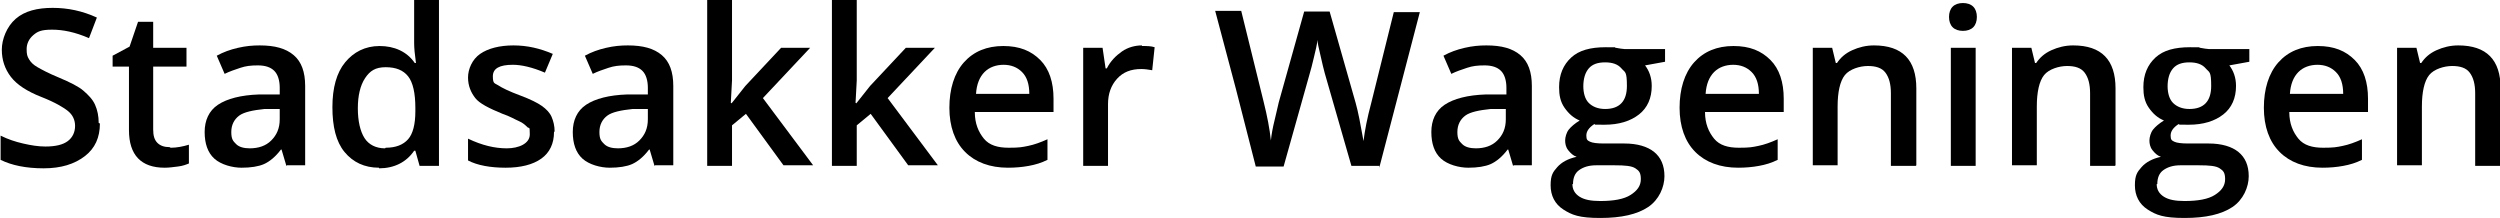
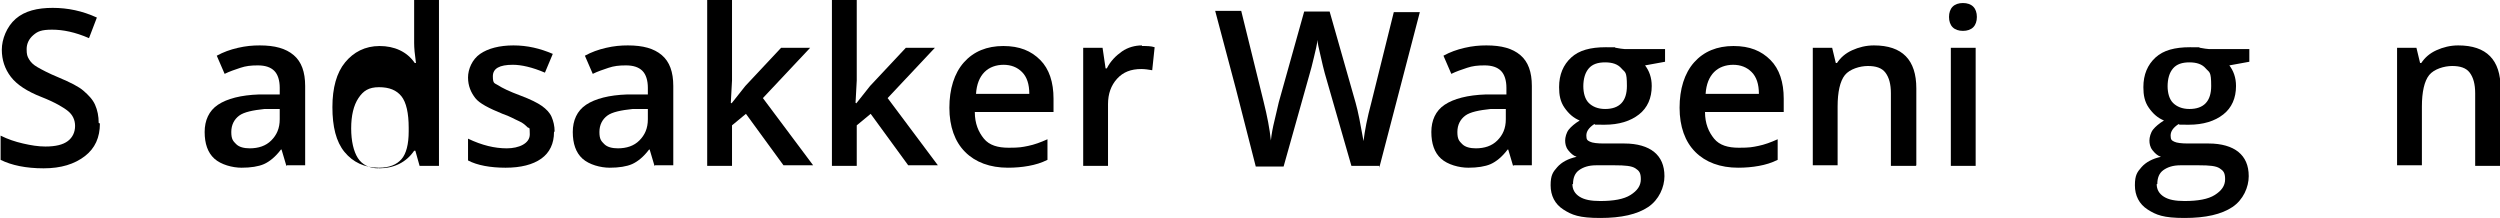
<svg xmlns="http://www.w3.org/2000/svg" id="Laag_1" version="1.1" viewBox="0 0 412.9 36">
  <path d="M16.5,20.4c0,2.3-.8,4.1-2.5,5.4s-3.9,2-6.8,2-5.3-.5-7.1-1.4v-4c1.2.6,2.4,1,3.7,1.3s2.5.5,3.7.5c1.7,0,2.9-.3,3.7-.9s1.2-1.5,1.2-2.5-.4-1.8-1.1-2.4-2.2-1.5-4.5-2.4c-2.3-.9-4-2-5-3.3S.3,9.9.3,8.2s.8-3.8,2.3-5.1,3.6-1.8,6.1-1.8,4.9.5,7.3,1.6l-1.3,3.4c-2.3-1-4.3-1.4-6.1-1.4s-2.4.3-3.1.9-1.1,1.4-1.1,2.3.1,1.2.4,1.7.7.9,1.4,1.3,1.8,1,3.5,1.7c1.9.8,3.3,1.5,4.1,2.2s1.5,1.4,1.9,2.3.6,1.9.6,3Z" />
-   <path d="M28.2,24.4c1,0,2-.2,3-.5v3.1c-.5.2-1,.4-1.8.5s-1.5.2-2.2.2c-3.9,0-5.9-2.1-5.9-6.2v-10.5h-2.7v-1.8l2.8-1.5,1.4-4.1h2.5v4.3h5.5v3.1h-5.5v10.4c0,1,.2,1.7.7,2.2s1.2.7,2,.7Z" />
  <path d="M47.3,27.4l-.8-2.7h-.1c-.9,1.2-1.9,2-2.8,2.4s-2.2.6-3.7.6-3.4-.5-4.5-1.5-1.6-2.5-1.6-4.4.7-3.5,2.2-4.5,3.8-1.6,6.8-1.7h3.4v-1.1c0-1.2-.3-2.2-.9-2.8s-1.5-.9-2.7-.9-2,.1-2.9.4-1.8.6-2.6,1l-1.3-3c1.1-.6,2.2-1,3.5-1.3s2.4-.4,3.6-.4c2.5,0,4.3.5,5.6,1.6s1.9,2.8,1.9,5.1v13.1h-3ZM41.2,24.5c1.5,0,2.7-.4,3.6-1.3s1.4-2,1.4-3.5v-1.7h-2.5c-1.9.2-3.4.5-4.2,1.1s-1.3,1.5-1.3,2.7.3,1.5.8,2,1.3.7,2.3.7Z" />
-   <path d="M62.6,27.7c-2.4,0-4.3-.9-5.7-2.6s-2-4.2-2-7.4.7-5.7,2.1-7.4,3.3-2.7,5.7-2.7,4.5.9,5.8,2.8h.2c-.2-1.4-.3-2.5-.3-3.3V0h4.1v27.4h-3.2l-.7-2.5h-.2c-1.3,1.9-3.3,2.9-5.8,2.9ZM63.7,24.4c1.7,0,2.9-.5,3.7-1.4s1.2-2.5,1.2-4.6v-.6c0-2.4-.4-4.2-1.2-5.2s-2-1.5-3.7-1.5-2.6.6-3.4,1.8-1.2,2.9-1.2,5,.4,3.8,1.1,4.9,1.9,1.7,3.4,1.7Z" />
+   <path d="M62.6,27.7c-2.4,0-4.3-.9-5.7-2.6s-2-4.2-2-7.4.7-5.7,2.1-7.4,3.3-2.7,5.7-2.7,4.5.9,5.8,2.8h.2c-.2-1.4-.3-2.5-.3-3.3V0h4.1v27.4h-3.2l-.7-2.5h-.2c-1.3,1.9-3.3,2.9-5.8,2.9Zc1.7,0,2.9-.5,3.7-1.4s1.2-2.5,1.2-4.6v-.6c0-2.4-.4-4.2-1.2-5.2s-2-1.5-3.7-1.5-2.6.6-3.4,1.8-1.2,2.9-1.2,5,.4,3.8,1.1,4.9,1.9,1.7,3.4,1.7Z" />
  <path d="M91.5,21.8c0,1.9-.7,3.4-2.1,4.4s-3.4,1.5-5.9,1.5-4.7-.4-6.2-1.2v-3.6c2.3,1.1,4.4,1.6,6.4,1.6s3.8-.8,3.8-2.3-.1-.9-.4-1.2-.7-.7-1.4-1-1.5-.8-2.7-1.2c-2.2-.9-3.8-1.7-4.5-2.6s-1.2-2-1.2-3.4.7-3,2-3.9,3.2-1.4,5.5-1.4,4.4.5,6.5,1.4l-1.3,3.1c-2.1-.9-3.9-1.3-5.3-1.3-2.2,0-3.3.6-3.3,1.9s.3,1.1.9,1.5,1.8,1,3.7,1.7c1.6.6,2.8,1.2,3.5,1.7s1.3,1.1,1.6,1.8.5,1.5.5,2.4Z" />
  <path d="M108.1,27.4l-.8-2.7h-.1c-.9,1.2-1.9,2-2.8,2.4s-2.2.6-3.7.6-3.4-.5-4.5-1.5-1.6-2.5-1.6-4.4.7-3.5,2.2-4.5,3.8-1.6,6.8-1.7h3.4v-1.1c0-1.2-.3-2.2-.9-2.8s-1.5-.9-2.7-.9-2,.1-2.9.4-1.8.6-2.6,1l-1.3-3c1.1-.6,2.2-1,3.5-1.3s2.4-.4,3.6-.4c2.5,0,4.3.5,5.6,1.6s1.9,2.8,1.9,5.1v13.1h-3ZM102,24.5c1.5,0,2.7-.4,3.6-1.3s1.4-2,1.4-3.5v-1.7h-2.5c-1.9.2-3.4.5-4.2,1.1s-1.3,1.5-1.3,2.7.3,1.5.8,2,1.3.7,2.3.7Z" />
  <path d="M120.8,17.1l2.3-2.9,5.9-6.3h4.8l-7.8,8.3,8.3,11.1h-4.9l-6.2-8.5-2.3,1.9v6.7h-4.1V0h4.1v13.3l-.2,3.7h.1Z" />
  <path d="M141.4,17.1l2.3-2.9,5.9-6.3h4.8l-7.8,8.3,8.3,11.1h-4.9l-6.2-8.5-2.3,1.9v6.7h-4.1V0h4.1v13.3l-.2,3.7h.1Z" />
  <path d="M166.5,27.7c-3,0-5.4-.9-7.1-2.6s-2.6-4.2-2.6-7.3.8-5.7,2.4-7.5,3.8-2.7,6.5-2.7,4.6.8,6.1,2.3,2.2,3.7,2.2,6.4v2.2h-13c0,1.9.6,3.3,1.5,4.4s2.3,1.5,4.1,1.5,2.2-.1,3.2-.3,2.1-.6,3.2-1.1v3.4c-1,.5-2,.8-3.1,1s-2.2.3-3.5.3ZM165.8,10.7c-1.3,0-2.4.4-3.2,1.2s-1.3,2-1.4,3.6h8.8c0-1.6-.4-2.8-1.2-3.6s-1.8-1.2-3.1-1.2Z" />
  <path d="M188.6,7.6c.8,0,1.5,0,2.1.2l-.4,3.8c-.6-.1-1.2-.2-1.8-.2-1.7,0-3,.5-4,1.6s-1.5,2.5-1.5,4.2v10.2h-4.1V7.9h3.2l.5,3.4h.2c.6-1.2,1.5-2.1,2.5-2.8s2.2-1,3.3-1Z" />
  <path d="M227.8,27.4h-4.6l-4.4-15.3c-.2-.7-.4-1.6-.7-2.9s-.5-2.1-.5-2.6c-.1.8-.3,1.7-.6,2.9s-.5,2.1-.7,2.7l-4.3,15.3h-4.6l-3.3-12.9-3.4-12.8h4.3l3.7,15c.6,2.4,1,4.5,1.2,6.4.1-1,.3-2.1.6-3.3s.5-2.2.7-3l4.2-15h4.2l4.3,15.1c.4,1.4.8,3.5,1.3,6.3.2-1.7.6-3.8,1.3-6.4l3.7-14.9h4.3l-6.7,25.7Z" />
  <path d="M249.9,27.4l-.8-2.7h-.1c-.9,1.2-1.9,2-2.8,2.4s-2.2.6-3.7.6-3.4-.5-4.5-1.5-1.6-2.5-1.6-4.4.7-3.5,2.2-4.5,3.8-1.6,6.8-1.7h3.4v-1.1c0-1.2-.3-2.2-.9-2.8s-1.5-.9-2.7-.9-2,.1-2.9.4-1.8.6-2.6,1l-1.3-3c1.1-.6,2.2-1,3.5-1.3s2.4-.4,3.6-.4c2.5,0,4.3.5,5.6,1.6s1.9,2.8,1.9,5.1v13.1h-3ZM243.7,24.5c1.5,0,2.7-.4,3.6-1.3s1.4-2,1.4-3.5v-1.7h-2.5c-1.9.2-3.4.5-4.2,1.1s-1.3,1.5-1.3,2.7.3,1.5.8,2,1.3.7,2.3.7Z" />
  <path d="M275,7.9v2.3l-3.3.6c.3.4.6.9.8,1.5s.3,1.2.3,1.9c0,2-.7,3.6-2.1,4.7s-3.3,1.7-5.7,1.7-1.2,0-1.7-.1c-.9.6-1.3,1.2-1.3,1.9s.2.8.6,1,1.2.3,2.3.3h3.4c2.1,0,3.8.5,4.9,1.4s1.7,2.2,1.7,4-.9,3.9-2.7,5.1-4.4,1.8-7.9,1.8-4.7-.5-6.1-1.4-2.1-2.3-2.1-4,.4-2.2,1.1-3,1.8-1.4,3.2-1.7c-.6-.2-1-.6-1.4-1.1s-.5-1.1-.5-1.6.2-1.3.6-1.8,1-1,1.8-1.5c-1-.4-1.8-1.1-2.5-2.1s-.9-2.1-.9-3.4c0-2.1.7-3.7,2-4.9s3.2-1.7,5.7-1.7,1.1,0,1.7.1,1.1.2,1.4.2h6.7ZM259.7,30.4c0,.9.4,1.6,1.2,2.1s1.9.7,3.4.7c2.2,0,3.9-.3,5-1s1.7-1.5,1.7-2.6-.3-1.4-.9-1.8-1.7-.5-3.4-.5h-3.1c-1.2,0-2.1.3-2.8.8s-1,1.3-1,2.3ZM261.5,14.2c0,1.2.3,2.2.9,2.8s1.5,1,2.7,1c2.4,0,3.6-1.3,3.6-3.8s-.3-2.2-.9-2.9-1.5-1-2.7-1-2.1.3-2.7,1-.9,1.7-.9,3Z" />
  <path d="M287.1,27.7c-3,0-5.4-.9-7.1-2.6s-2.6-4.2-2.6-7.3.8-5.7,2.4-7.5,3.8-2.7,6.5-2.7,4.6.8,6.1,2.3,2.2,3.7,2.2,6.4v2.2h-13c0,1.9.6,3.3,1.5,4.4s2.3,1.5,4.1,1.5,2.2-.1,3.2-.3,2.1-.6,3.2-1.1v3.4c-1,.5-2,.8-3.1,1s-2.2.3-3.5.3ZM286.3,10.7c-1.3,0-2.4.4-3.2,1.2s-1.3,2-1.4,3.6h8.8c0-1.6-.4-2.8-1.2-3.6s-1.8-1.2-3.1-1.2Z" />
  <path d="M316.4,27.4h-4.1v-12c0-1.5-.3-2.6-.9-3.4s-1.6-1.1-2.9-1.1-3,.5-3.8,1.5-1.2,2.8-1.2,5.2v9.7h-4.1V7.9h3.2l.6,2.5h.2c.6-.9,1.4-1.6,2.5-2.1s2.3-.8,3.6-.8c4.7,0,7,2.4,7,7.1v12.7Z" />
  <path d="M321.9,2.8c0-.7.2-1.3.6-1.7s1-.6,1.7-.6,1.3.2,1.7.6.6,1,.6,1.7-.2,1.3-.6,1.7-1,.6-1.7.6-1.3-.2-1.7-.6-.6-1-.6-1.7ZM326.3,27.4h-4.1V7.9h4.1v19.4Z" />
-   <path d="M349.3,27.4h-4.1v-12c0-1.5-.3-2.6-.9-3.4s-1.6-1.1-2.9-1.1-3,.5-3.8,1.5-1.2,2.8-1.2,5.2v9.7h-4.1V7.9h3.2l.6,2.5h.2c.6-.9,1.4-1.6,2.5-2.1s2.3-.8,3.6-.8c4.7,0,7,2.4,7,7.1v12.7Z" />
  <path d="M371.5,7.9v2.3l-3.3.6c.3.4.6.9.8,1.5s.3,1.2.3,1.9c0,2-.7,3.6-2.1,4.7s-3.3,1.7-5.7,1.7-1.2,0-1.7-.1c-.9.6-1.3,1.2-1.3,1.9s.2.8.6,1,1.2.3,2.3.3h3.4c2.1,0,3.8.5,4.9,1.4s1.7,2.2,1.7,4-.9,3.9-2.7,5.1-4.4,1.8-7.9,1.8-4.7-.5-6.1-1.4-2.1-2.3-2.1-4,.4-2.2,1.1-3,1.8-1.4,3.2-1.7c-.6-.2-1-.6-1.4-1.1s-.5-1.1-.5-1.6.2-1.3.6-1.8,1-1,1.8-1.5c-1-.4-1.8-1.1-2.5-2.1s-.9-2.1-.9-3.4c0-2.1.7-3.7,2-4.9s3.2-1.7,5.7-1.7,1.1,0,1.7.1,1.1.2,1.4.2h6.7ZM356.2,30.4c0,.9.4,1.6,1.2,2.1s1.9.7,3.4.7c2.2,0,3.9-.3,5-1s1.7-1.5,1.7-2.6-.3-1.4-.9-1.8-1.7-.5-3.4-.5h-3.1c-1.2,0-2.1.3-2.8.8s-1,1.3-1,2.3ZM358,14.2c0,1.2.3,2.2.9,2.8s1.5,1,2.7,1c2.4,0,3.6-1.3,3.6-3.8s-.3-2.2-.9-2.9-1.5-1-2.7-1-2.1.3-2.7,1-.9,1.7-.9,3Z" />
-   <path d="M383.6,27.7c-3,0-5.4-.9-7.1-2.6s-2.6-4.2-2.6-7.3.8-5.7,2.4-7.5,3.8-2.7,6.5-2.7,4.6.8,6.1,2.3,2.2,3.7,2.2,6.4v2.2h-13c0,1.9.6,3.3,1.5,4.4s2.3,1.5,4.1,1.5,2.2-.1,3.2-.3,2.1-.6,3.2-1.1v3.4c-1,.5-2,.8-3.1,1s-2.2.3-3.5.3ZM382.8,10.7c-1.3,0-2.4.4-3.2,1.2s-1.3,2-1.4,3.6h8.8c0-1.6-.4-2.8-1.2-3.6s-1.8-1.2-3.1-1.2Z" />
  <path d="M412.9,27.4h-4.1v-12c0-1.5-.3-2.6-.9-3.4s-1.6-1.1-2.9-1.1-3,.5-3.8,1.5-1.2,2.8-1.2,5.2v9.7h-4.1V7.9h3.2l.6,2.5h.2c.6-.9,1.4-1.6,2.5-2.1s2.3-.8,3.6-.8c4.7,0,7,2.4,7,7.1v12.7Z" />
</svg>